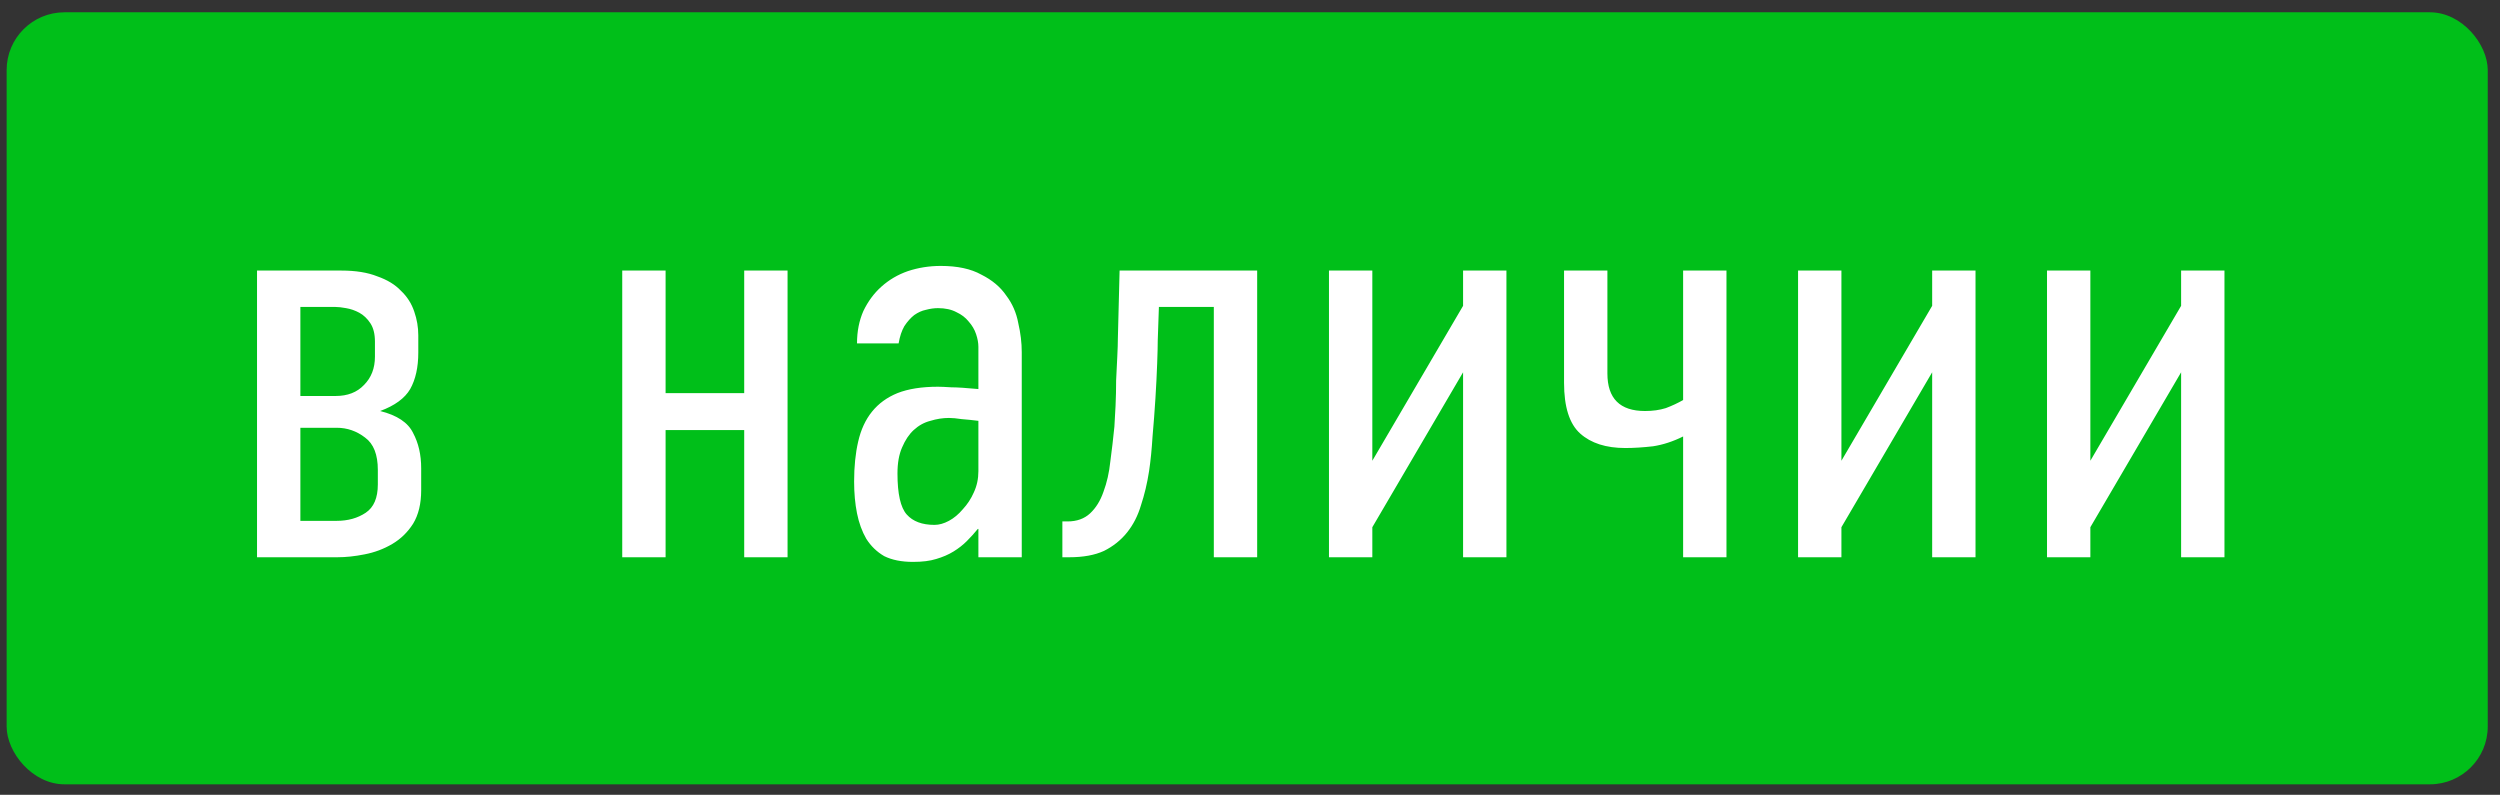
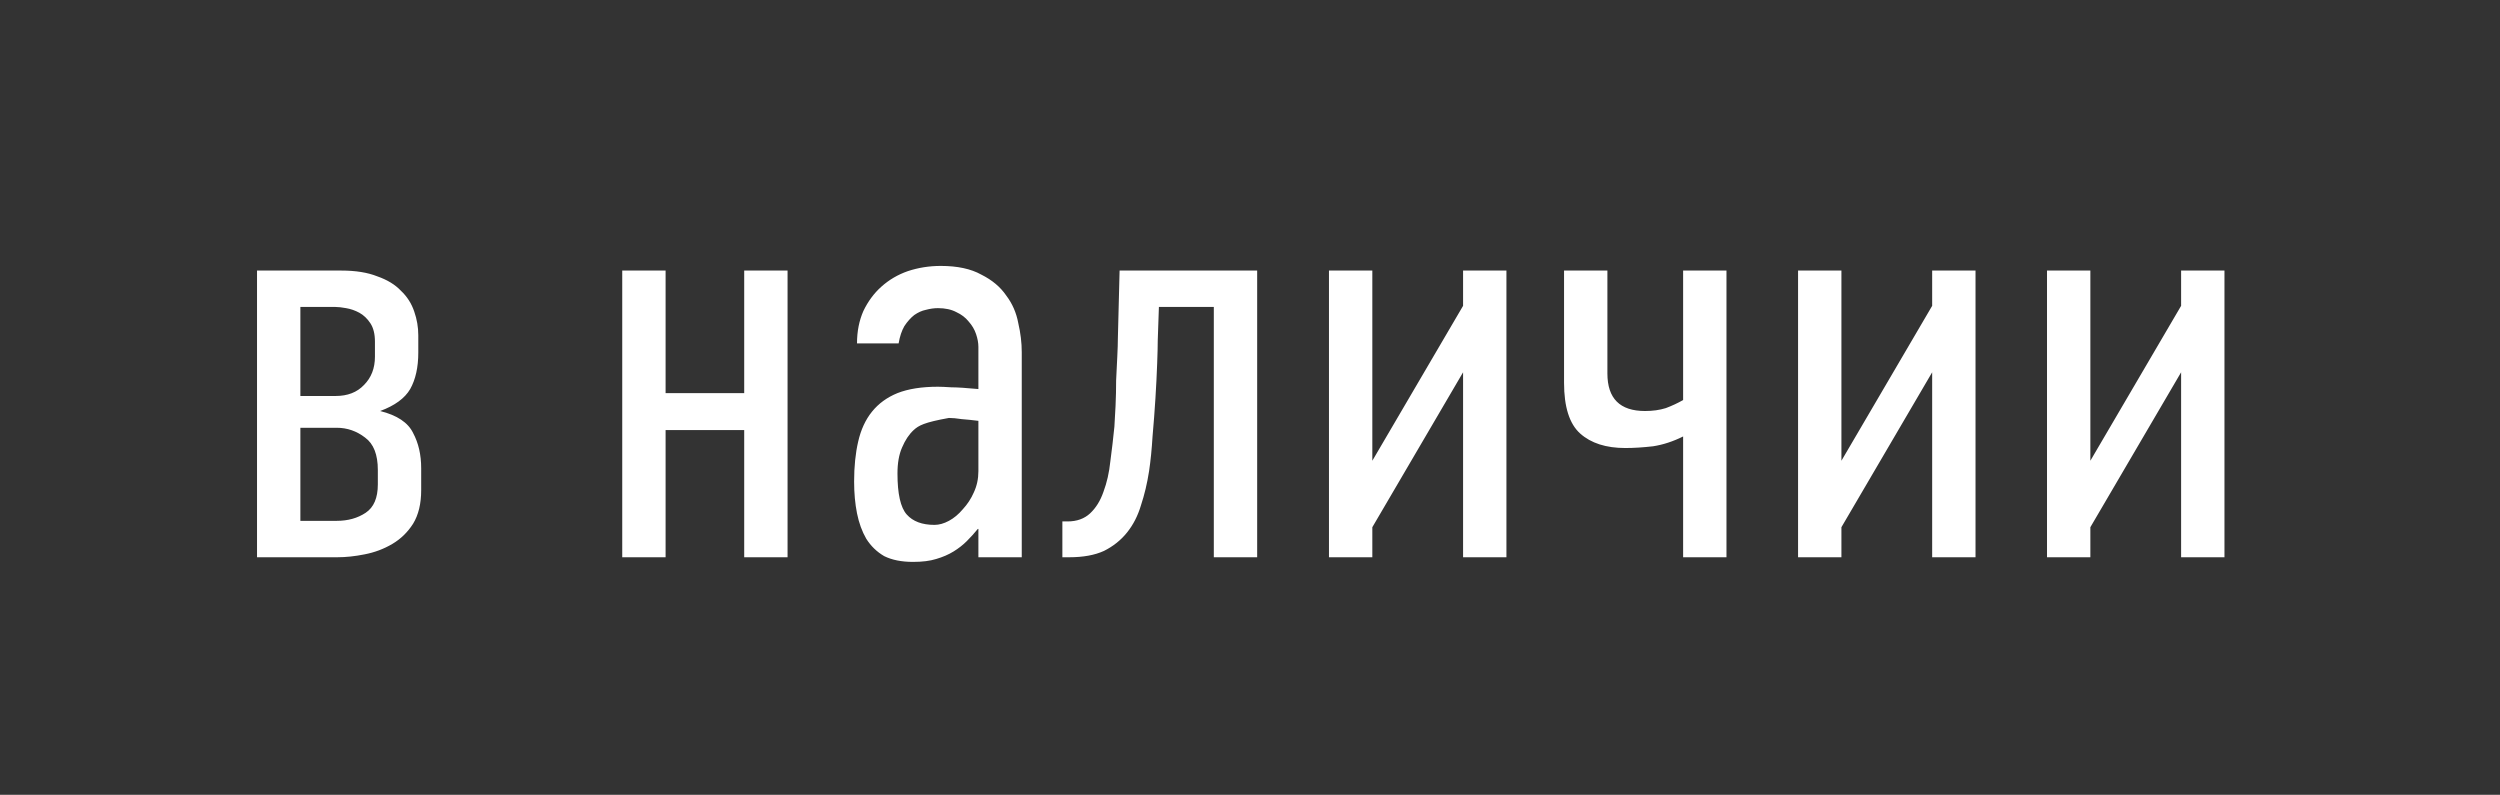
<svg xmlns="http://www.w3.org/2000/svg" width="173" height="55" viewBox="0 0 173 55" fill="none">
  <rect x="0" y="0" width="173" height="55" fill="#333333" stroke="none" />
-   <rect x="0.459" y="0.851" width="171.693" height="53.423" rx="4" fill="#00BF19" />
-   <path d="M23.626 18.723C24.612 18.723 25.439 18.856 26.106 19.122C26.799 19.363 27.346 19.696 27.746 20.122C28.172 20.523 28.479 21.003 28.666 21.562C28.852 22.096 28.946 22.642 28.946 23.203V24.402C28.946 25.416 28.759 26.256 28.386 26.922C28.012 27.562 27.319 28.069 26.306 28.442C27.479 28.736 28.239 29.242 28.586 29.962C28.959 30.656 29.146 31.469 29.146 32.403V33.922C29.146 34.856 28.959 35.629 28.586 36.242C28.212 36.829 27.732 37.296 27.146 37.642C26.559 37.989 25.919 38.229 25.226 38.362C24.559 38.496 23.932 38.562 23.346 38.562H17.786V18.723H23.626ZM20.786 36.042H23.306C24.079 36.042 24.746 35.856 25.306 35.483C25.866 35.109 26.146 34.456 26.146 33.523V32.523C26.146 31.456 25.852 30.709 25.266 30.282C24.679 29.829 24.026 29.602 23.306 29.602H20.786V36.042ZM20.786 27.402H23.226C24.052 27.402 24.706 27.149 25.186 26.642C25.692 26.136 25.946 25.483 25.946 24.683V23.642C25.946 23.109 25.839 22.683 25.626 22.363C25.412 22.043 25.159 21.802 24.866 21.642C24.572 21.483 24.266 21.376 23.946 21.323C23.652 21.269 23.412 21.242 23.226 21.242H20.786V27.402ZM43.059 18.723H46.059V27.203H51.499V18.723H54.499V38.562H51.499V29.762H46.059V38.562H43.059V18.723ZM67.705 36.602H67.665C67.425 36.896 67.172 37.176 66.905 37.443C66.639 37.709 66.332 37.949 65.985 38.163C65.639 38.376 65.239 38.549 64.785 38.682C64.359 38.816 63.825 38.883 63.185 38.883C62.385 38.883 61.719 38.749 61.185 38.483C60.679 38.189 60.265 37.789 59.945 37.282C59.652 36.776 59.439 36.189 59.305 35.523C59.172 34.856 59.105 34.123 59.105 33.322C59.105 32.282 59.199 31.363 59.385 30.562C59.572 29.736 59.892 29.043 60.345 28.483C60.799 27.922 61.385 27.496 62.105 27.203C62.852 26.909 63.785 26.762 64.905 26.762C65.119 26.762 65.425 26.776 65.825 26.802C66.225 26.802 66.852 26.843 67.705 26.922V24.003C67.705 23.736 67.652 23.442 67.545 23.122C67.439 22.802 67.265 22.509 67.025 22.242C66.812 21.976 66.532 21.762 66.185 21.602C65.839 21.416 65.412 21.323 64.905 21.323C64.639 21.323 64.359 21.363 64.065 21.442C63.799 21.496 63.532 21.616 63.265 21.802C63.025 21.989 62.799 22.242 62.585 22.562C62.399 22.883 62.265 23.282 62.185 23.762H59.305C59.305 22.936 59.452 22.189 59.745 21.523C60.065 20.856 60.479 20.296 60.985 19.843C61.519 19.363 62.132 19.003 62.825 18.762C63.545 18.523 64.305 18.402 65.105 18.402C66.252 18.402 67.185 18.602 67.905 19.003C68.652 19.376 69.225 19.856 69.625 20.442C70.052 21.003 70.332 21.642 70.465 22.363C70.625 23.056 70.705 23.723 70.705 24.363V38.562H67.705V36.602ZM67.705 29.122C67.279 29.069 66.892 29.029 66.545 29.003C66.199 28.949 65.905 28.922 65.665 28.922C65.239 28.922 64.812 28.989 64.385 29.122C63.959 29.229 63.572 29.442 63.225 29.762C62.905 30.056 62.639 30.456 62.425 30.962C62.212 31.442 62.105 32.042 62.105 32.763C62.105 34.176 62.319 35.123 62.745 35.602C63.172 36.083 63.812 36.322 64.665 36.322C64.985 36.322 65.319 36.229 65.665 36.042C66.012 35.856 66.332 35.589 66.625 35.242C66.945 34.896 67.199 34.509 67.385 34.083C67.599 33.629 67.705 33.136 67.705 32.602V29.122ZM86.996 38.562H83.996V21.242H80.196L80.116 23.562C80.116 23.909 80.103 24.442 80.076 25.163C80.05 25.883 80.01 26.683 79.956 27.562C79.903 28.416 79.836 29.296 79.756 30.203C79.703 31.082 79.623 31.883 79.516 32.602C79.383 33.456 79.196 34.242 78.956 34.962C78.743 35.682 78.423 36.309 77.996 36.843C77.57 37.376 77.036 37.803 76.396 38.123C75.756 38.416 74.956 38.562 73.996 38.562H73.516V36.083H73.876C74.516 36.083 75.036 35.896 75.436 35.523C75.836 35.149 76.143 34.656 76.356 34.042C76.596 33.403 76.756 32.696 76.836 31.922C76.943 31.122 77.036 30.323 77.116 29.523C77.143 29.122 77.17 28.642 77.196 28.082C77.223 27.496 77.236 26.909 77.236 26.323C77.263 25.736 77.29 25.189 77.316 24.683C77.343 24.149 77.356 23.736 77.356 23.442L77.476 18.723H86.996V38.562ZM94.965 18.723V31.883L101.245 21.163V18.723H104.245V38.562H101.245V25.762L94.965 36.483V38.562H91.965V18.723H94.965ZM116.472 30.203C115.779 30.549 115.085 30.776 114.392 30.883C113.699 30.962 113.059 31.003 112.472 31.003C111.139 31.003 110.099 30.669 109.352 30.003C108.605 29.336 108.232 28.163 108.232 26.483V18.723H111.232V25.843C111.232 27.576 112.099 28.442 113.832 28.442C114.365 28.442 114.845 28.376 115.272 28.242C115.699 28.082 116.099 27.896 116.472 27.683V18.723H119.472V38.562H116.472V30.203ZM127.426 18.723V31.883L133.706 21.163V18.723H136.706V38.562H133.706V25.762L127.426 36.483V38.562H124.426V18.723H127.426ZM144.653 18.723V31.883L150.933 21.163V18.723H153.933V38.562H150.933V25.762L144.653 36.483V38.562H141.653V18.723H144.653Z" fill="white" />
+   <path d="M23.626 18.723C24.612 18.723 25.439 18.856 26.106 19.122C26.799 19.363 27.346 19.696 27.746 20.122C28.172 20.523 28.479 21.003 28.666 21.562C28.852 22.096 28.946 22.642 28.946 23.203V24.402C28.946 25.416 28.759 26.256 28.386 26.922C28.012 27.562 27.319 28.069 26.306 28.442C27.479 28.736 28.239 29.242 28.586 29.962C28.959 30.656 29.146 31.469 29.146 32.403V33.922C29.146 34.856 28.959 35.629 28.586 36.242C28.212 36.829 27.732 37.296 27.146 37.642C26.559 37.989 25.919 38.229 25.226 38.362C24.559 38.496 23.932 38.562 23.346 38.562H17.786V18.723H23.626ZM20.786 36.042H23.306C24.079 36.042 24.746 35.856 25.306 35.483C25.866 35.109 26.146 34.456 26.146 33.523V32.523C26.146 31.456 25.852 30.709 25.266 30.282C24.679 29.829 24.026 29.602 23.306 29.602H20.786V36.042ZM20.786 27.402H23.226C24.052 27.402 24.706 27.149 25.186 26.642C25.692 26.136 25.946 25.483 25.946 24.683V23.642C25.946 23.109 25.839 22.683 25.626 22.363C25.412 22.043 25.159 21.802 24.866 21.642C24.572 21.483 24.266 21.376 23.946 21.323C23.652 21.269 23.412 21.242 23.226 21.242H20.786V27.402ZM43.059 18.723H46.059V27.203H51.499V18.723H54.499V38.562H51.499V29.762H46.059V38.562H43.059V18.723ZM67.705 36.602H67.665C67.425 36.896 67.172 37.176 66.905 37.443C66.639 37.709 66.332 37.949 65.985 38.163C65.639 38.376 65.239 38.549 64.785 38.682C64.359 38.816 63.825 38.883 63.185 38.883C62.385 38.883 61.719 38.749 61.185 38.483C60.679 38.189 60.265 37.789 59.945 37.282C59.652 36.776 59.439 36.189 59.305 35.523C59.172 34.856 59.105 34.123 59.105 33.322C59.105 32.282 59.199 31.363 59.385 30.562C59.572 29.736 59.892 29.043 60.345 28.483C60.799 27.922 61.385 27.496 62.105 27.203C62.852 26.909 63.785 26.762 64.905 26.762C65.119 26.762 65.425 26.776 65.825 26.802C66.225 26.802 66.852 26.843 67.705 26.922V24.003C67.705 23.736 67.652 23.442 67.545 23.122C67.439 22.802 67.265 22.509 67.025 22.242C66.812 21.976 66.532 21.762 66.185 21.602C65.839 21.416 65.412 21.323 64.905 21.323C64.639 21.323 64.359 21.363 64.065 21.442C63.799 21.496 63.532 21.616 63.265 21.802C63.025 21.989 62.799 22.242 62.585 22.562C62.399 22.883 62.265 23.282 62.185 23.762H59.305C59.305 22.936 59.452 22.189 59.745 21.523C60.065 20.856 60.479 20.296 60.985 19.843C61.519 19.363 62.132 19.003 62.825 18.762C63.545 18.523 64.305 18.402 65.105 18.402C66.252 18.402 67.185 18.602 67.905 19.003C68.652 19.376 69.225 19.856 69.625 20.442C70.052 21.003 70.332 21.642 70.465 22.363C70.625 23.056 70.705 23.723 70.705 24.363V38.562H67.705V36.602ZM67.705 29.122C67.279 29.069 66.892 29.029 66.545 29.003C66.199 28.949 65.905 28.922 65.665 28.922C63.959 29.229 63.572 29.442 63.225 29.762C62.905 30.056 62.639 30.456 62.425 30.962C62.212 31.442 62.105 32.042 62.105 32.763C62.105 34.176 62.319 35.123 62.745 35.602C63.172 36.083 63.812 36.322 64.665 36.322C64.985 36.322 65.319 36.229 65.665 36.042C66.012 35.856 66.332 35.589 66.625 35.242C66.945 34.896 67.199 34.509 67.385 34.083C67.599 33.629 67.705 33.136 67.705 32.602V29.122ZM86.996 38.562H83.996V21.242H80.196L80.116 23.562C80.116 23.909 80.103 24.442 80.076 25.163C80.05 25.883 80.01 26.683 79.956 27.562C79.903 28.416 79.836 29.296 79.756 30.203C79.703 31.082 79.623 31.883 79.516 32.602C79.383 33.456 79.196 34.242 78.956 34.962C78.743 35.682 78.423 36.309 77.996 36.843C77.57 37.376 77.036 37.803 76.396 38.123C75.756 38.416 74.956 38.562 73.996 38.562H73.516V36.083H73.876C74.516 36.083 75.036 35.896 75.436 35.523C75.836 35.149 76.143 34.656 76.356 34.042C76.596 33.403 76.756 32.696 76.836 31.922C76.943 31.122 77.036 30.323 77.116 29.523C77.143 29.122 77.17 28.642 77.196 28.082C77.223 27.496 77.236 26.909 77.236 26.323C77.263 25.736 77.29 25.189 77.316 24.683C77.343 24.149 77.356 23.736 77.356 23.442L77.476 18.723H86.996V38.562ZM94.965 18.723V31.883L101.245 21.163V18.723H104.245V38.562H101.245V25.762L94.965 36.483V38.562H91.965V18.723H94.965ZM116.472 30.203C115.779 30.549 115.085 30.776 114.392 30.883C113.699 30.962 113.059 31.003 112.472 31.003C111.139 31.003 110.099 30.669 109.352 30.003C108.605 29.336 108.232 28.163 108.232 26.483V18.723H111.232V25.843C111.232 27.576 112.099 28.442 113.832 28.442C114.365 28.442 114.845 28.376 115.272 28.242C115.699 28.082 116.099 27.896 116.472 27.683V18.723H119.472V38.562H116.472V30.203ZM127.426 18.723V31.883L133.706 21.163V18.723H136.706V38.562H133.706V25.762L127.426 36.483V38.562H124.426V18.723H127.426ZM144.653 18.723V31.883L150.933 21.163V18.723H153.933V38.562H150.933V25.762L144.653 36.483V38.562H141.653V18.723H144.653Z" fill="white" />
</svg>